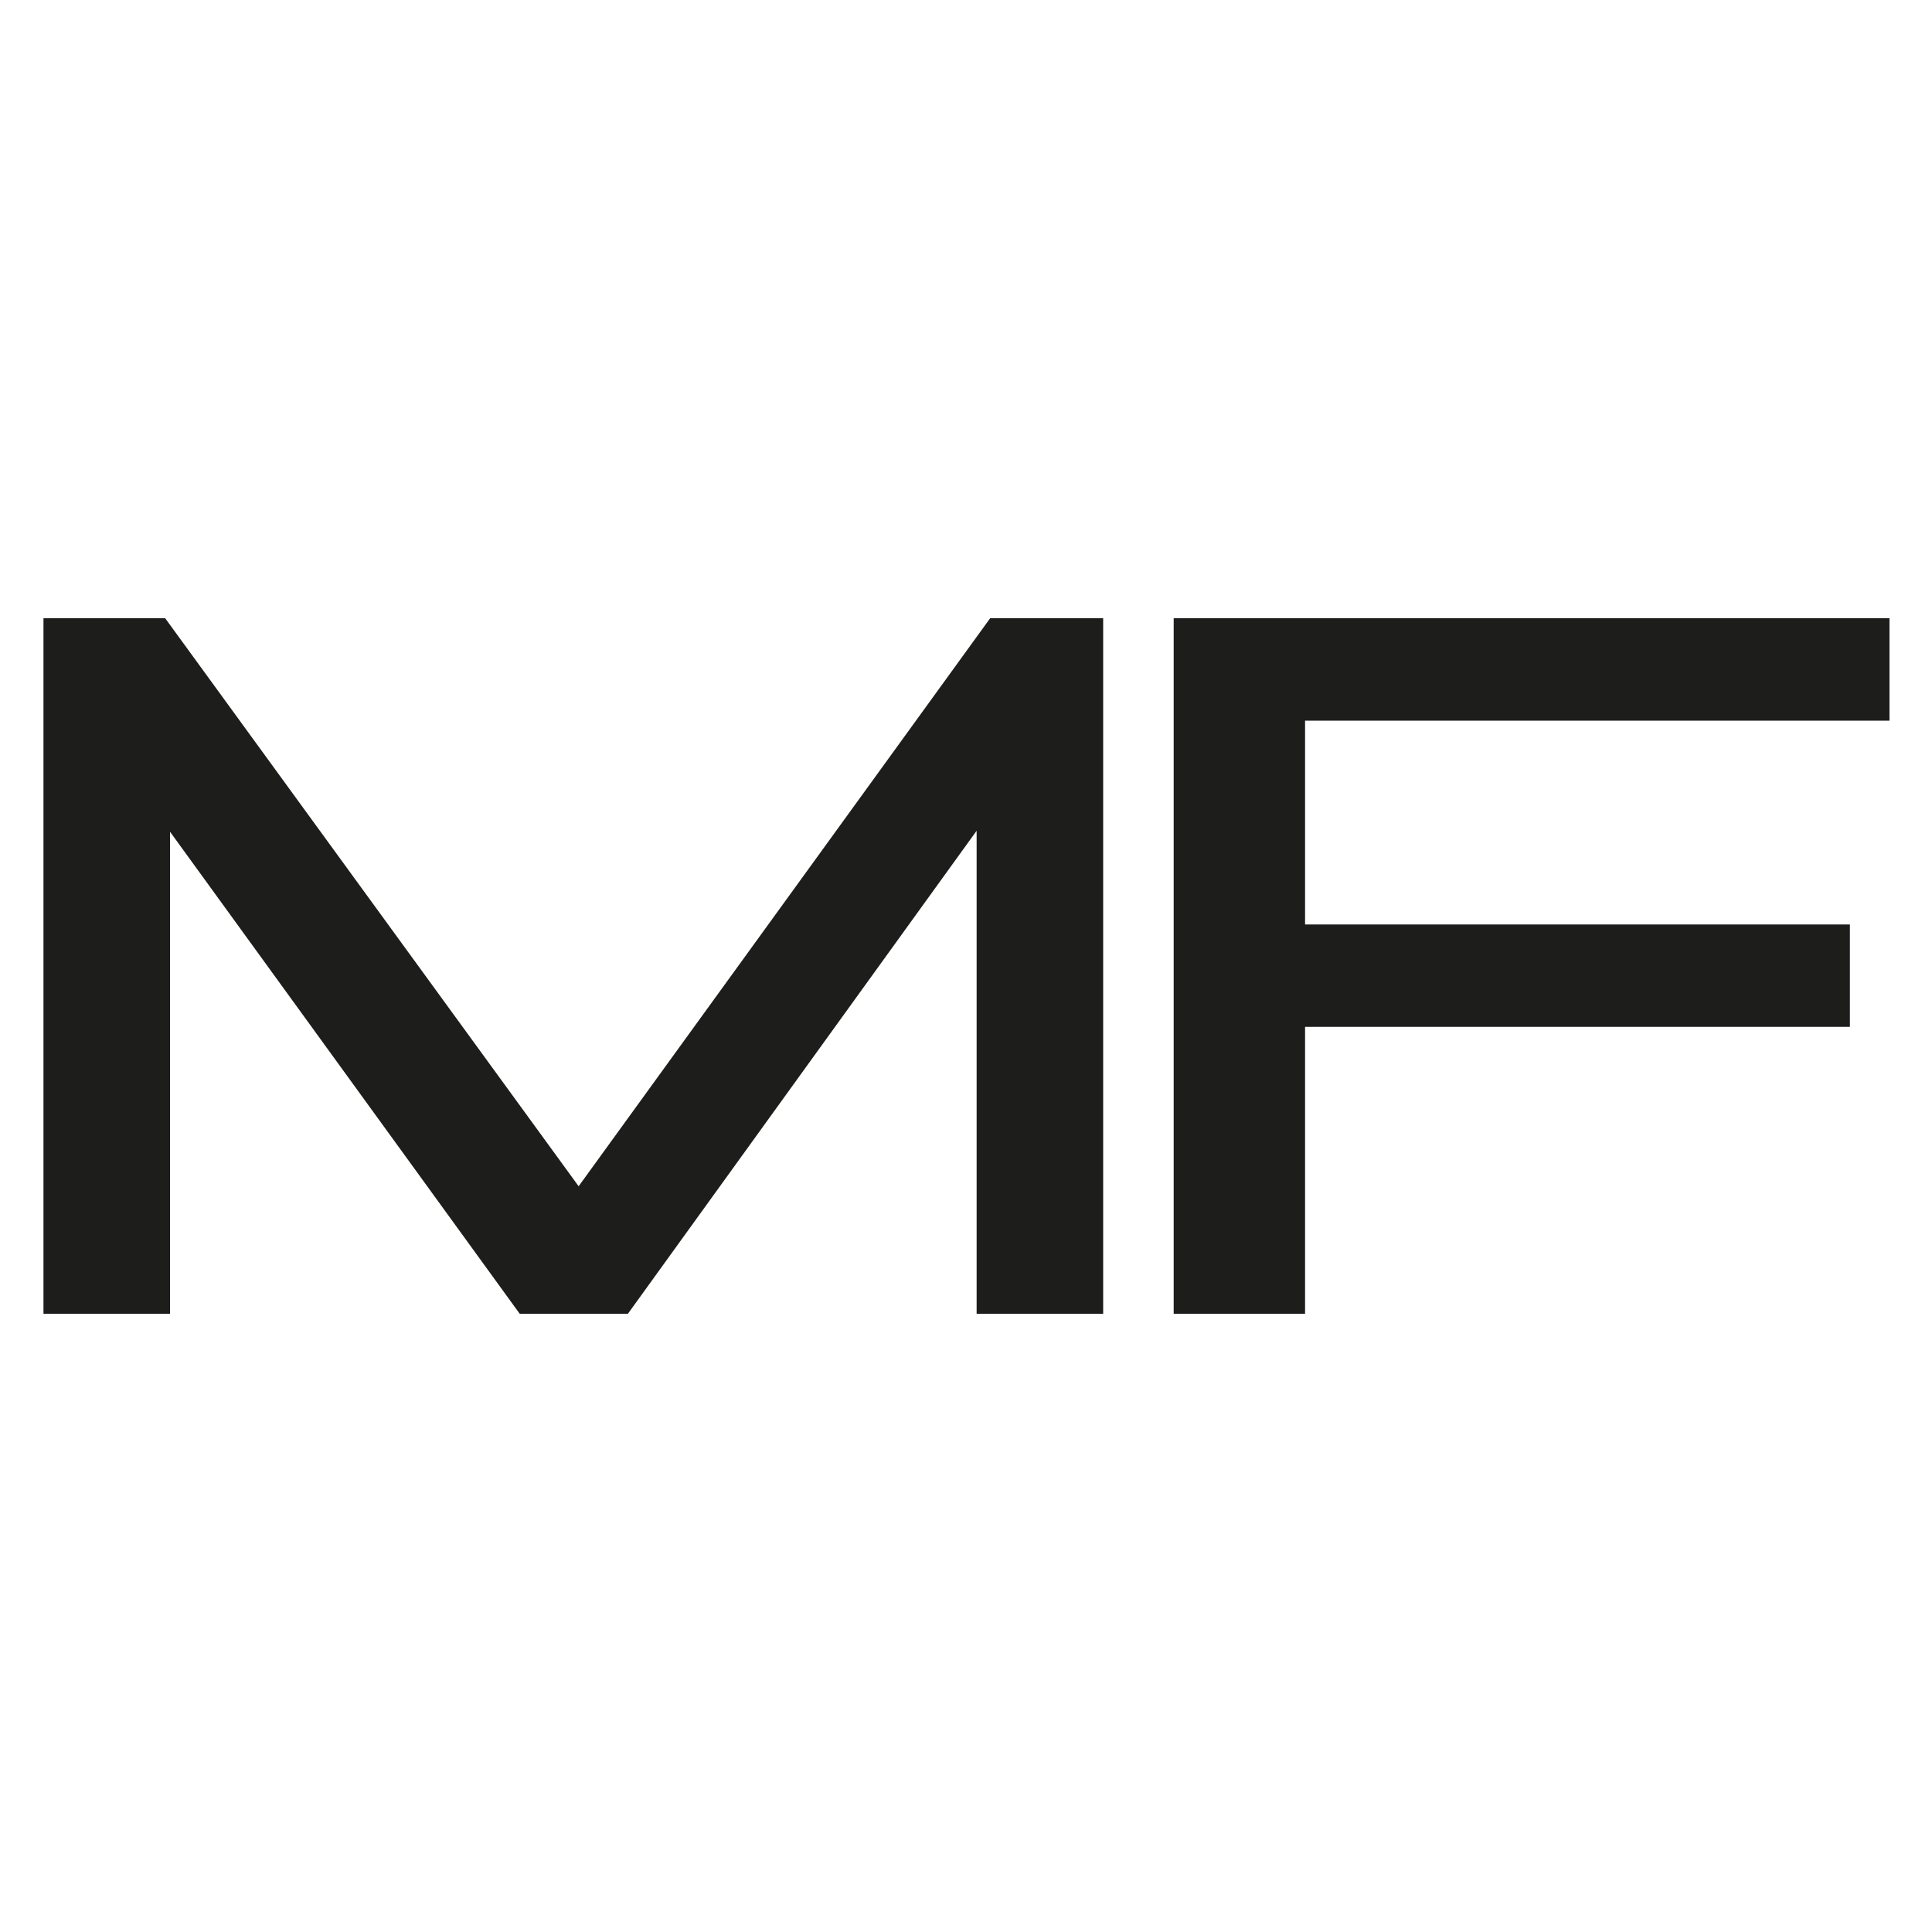
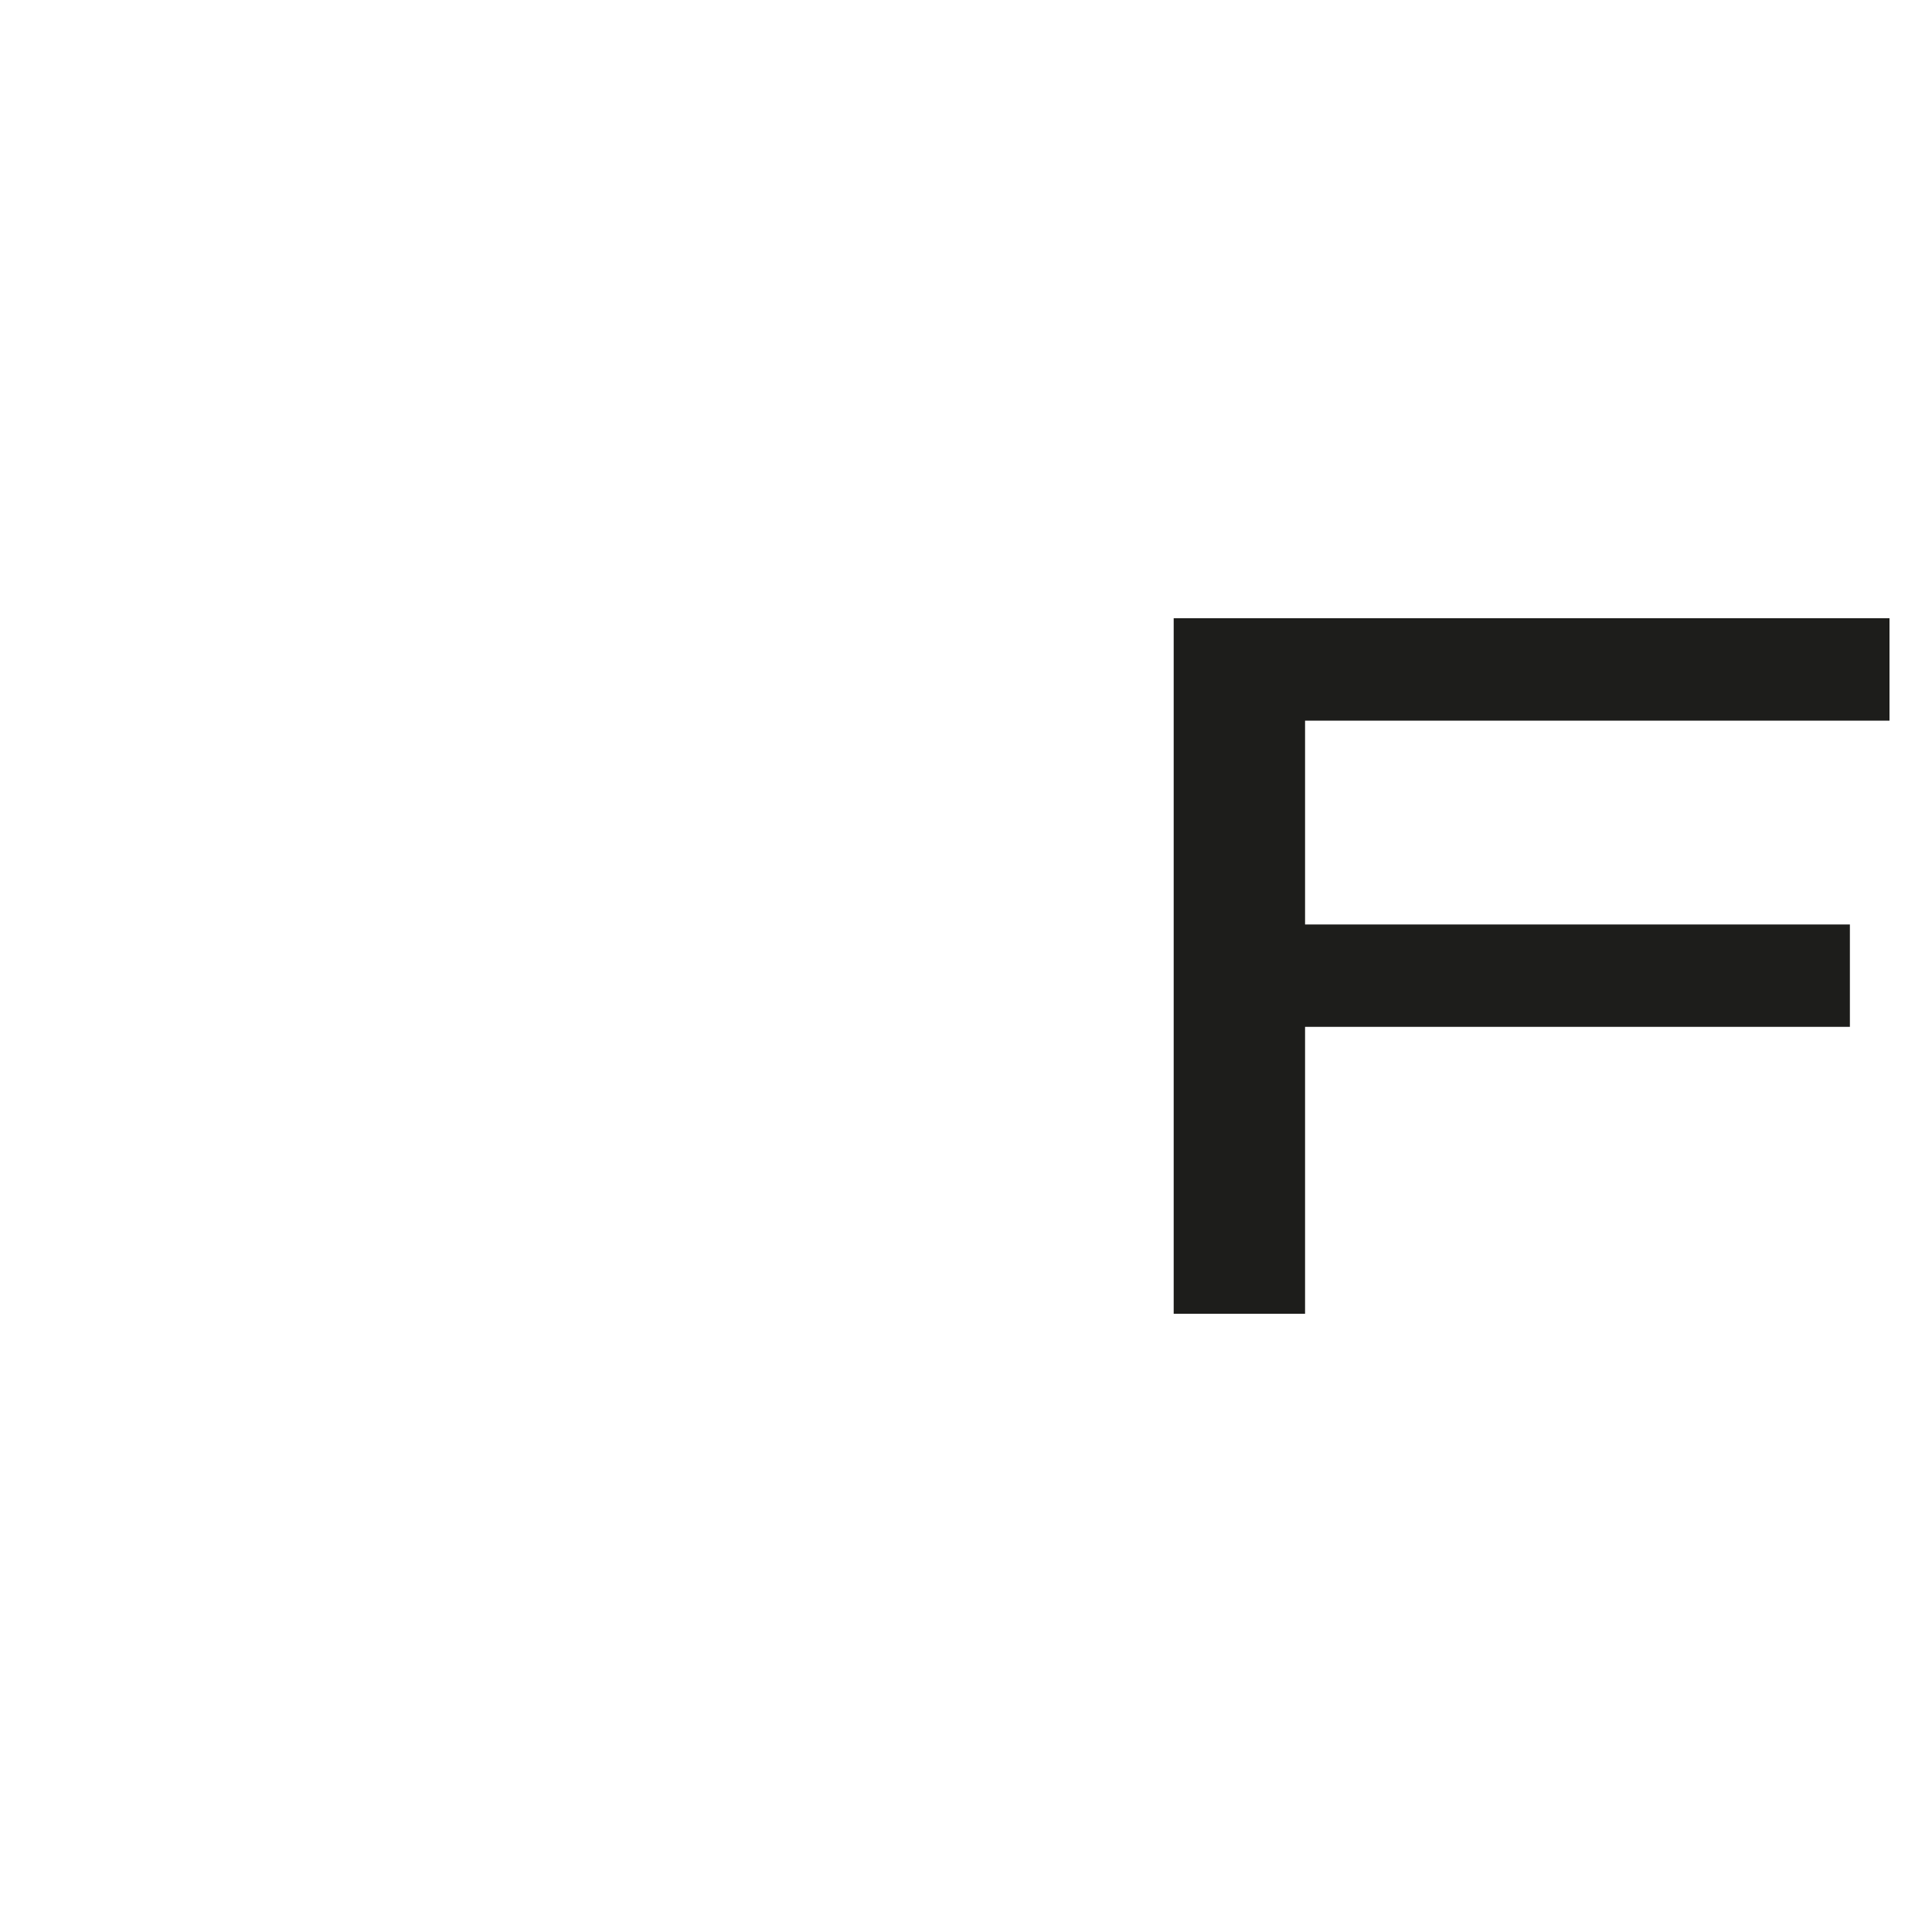
<svg xmlns="http://www.w3.org/2000/svg" id="Layer_1" version="1.1" viewBox="0 0 200 200">
  <defs>
    <style>
      .st0 {
        fill: #1d1d1b;
      }
    </style>
  </defs>
-   <path class="st0" d="M4.4,64h12.7l42.8,58.8,42.6-58.8h11.7v72h-13.1v-50l-36.1,50h-11.2l-36.2-49.9v49.9H4.5v-72h-.1Z" />
  <path class="st0" d="M135.1,106.3v29.7h-13.6v-72h74.1v10.6h-60.5v21.1h56.4v10.6s-56.4,0-56.4,0Z" />
</svg>